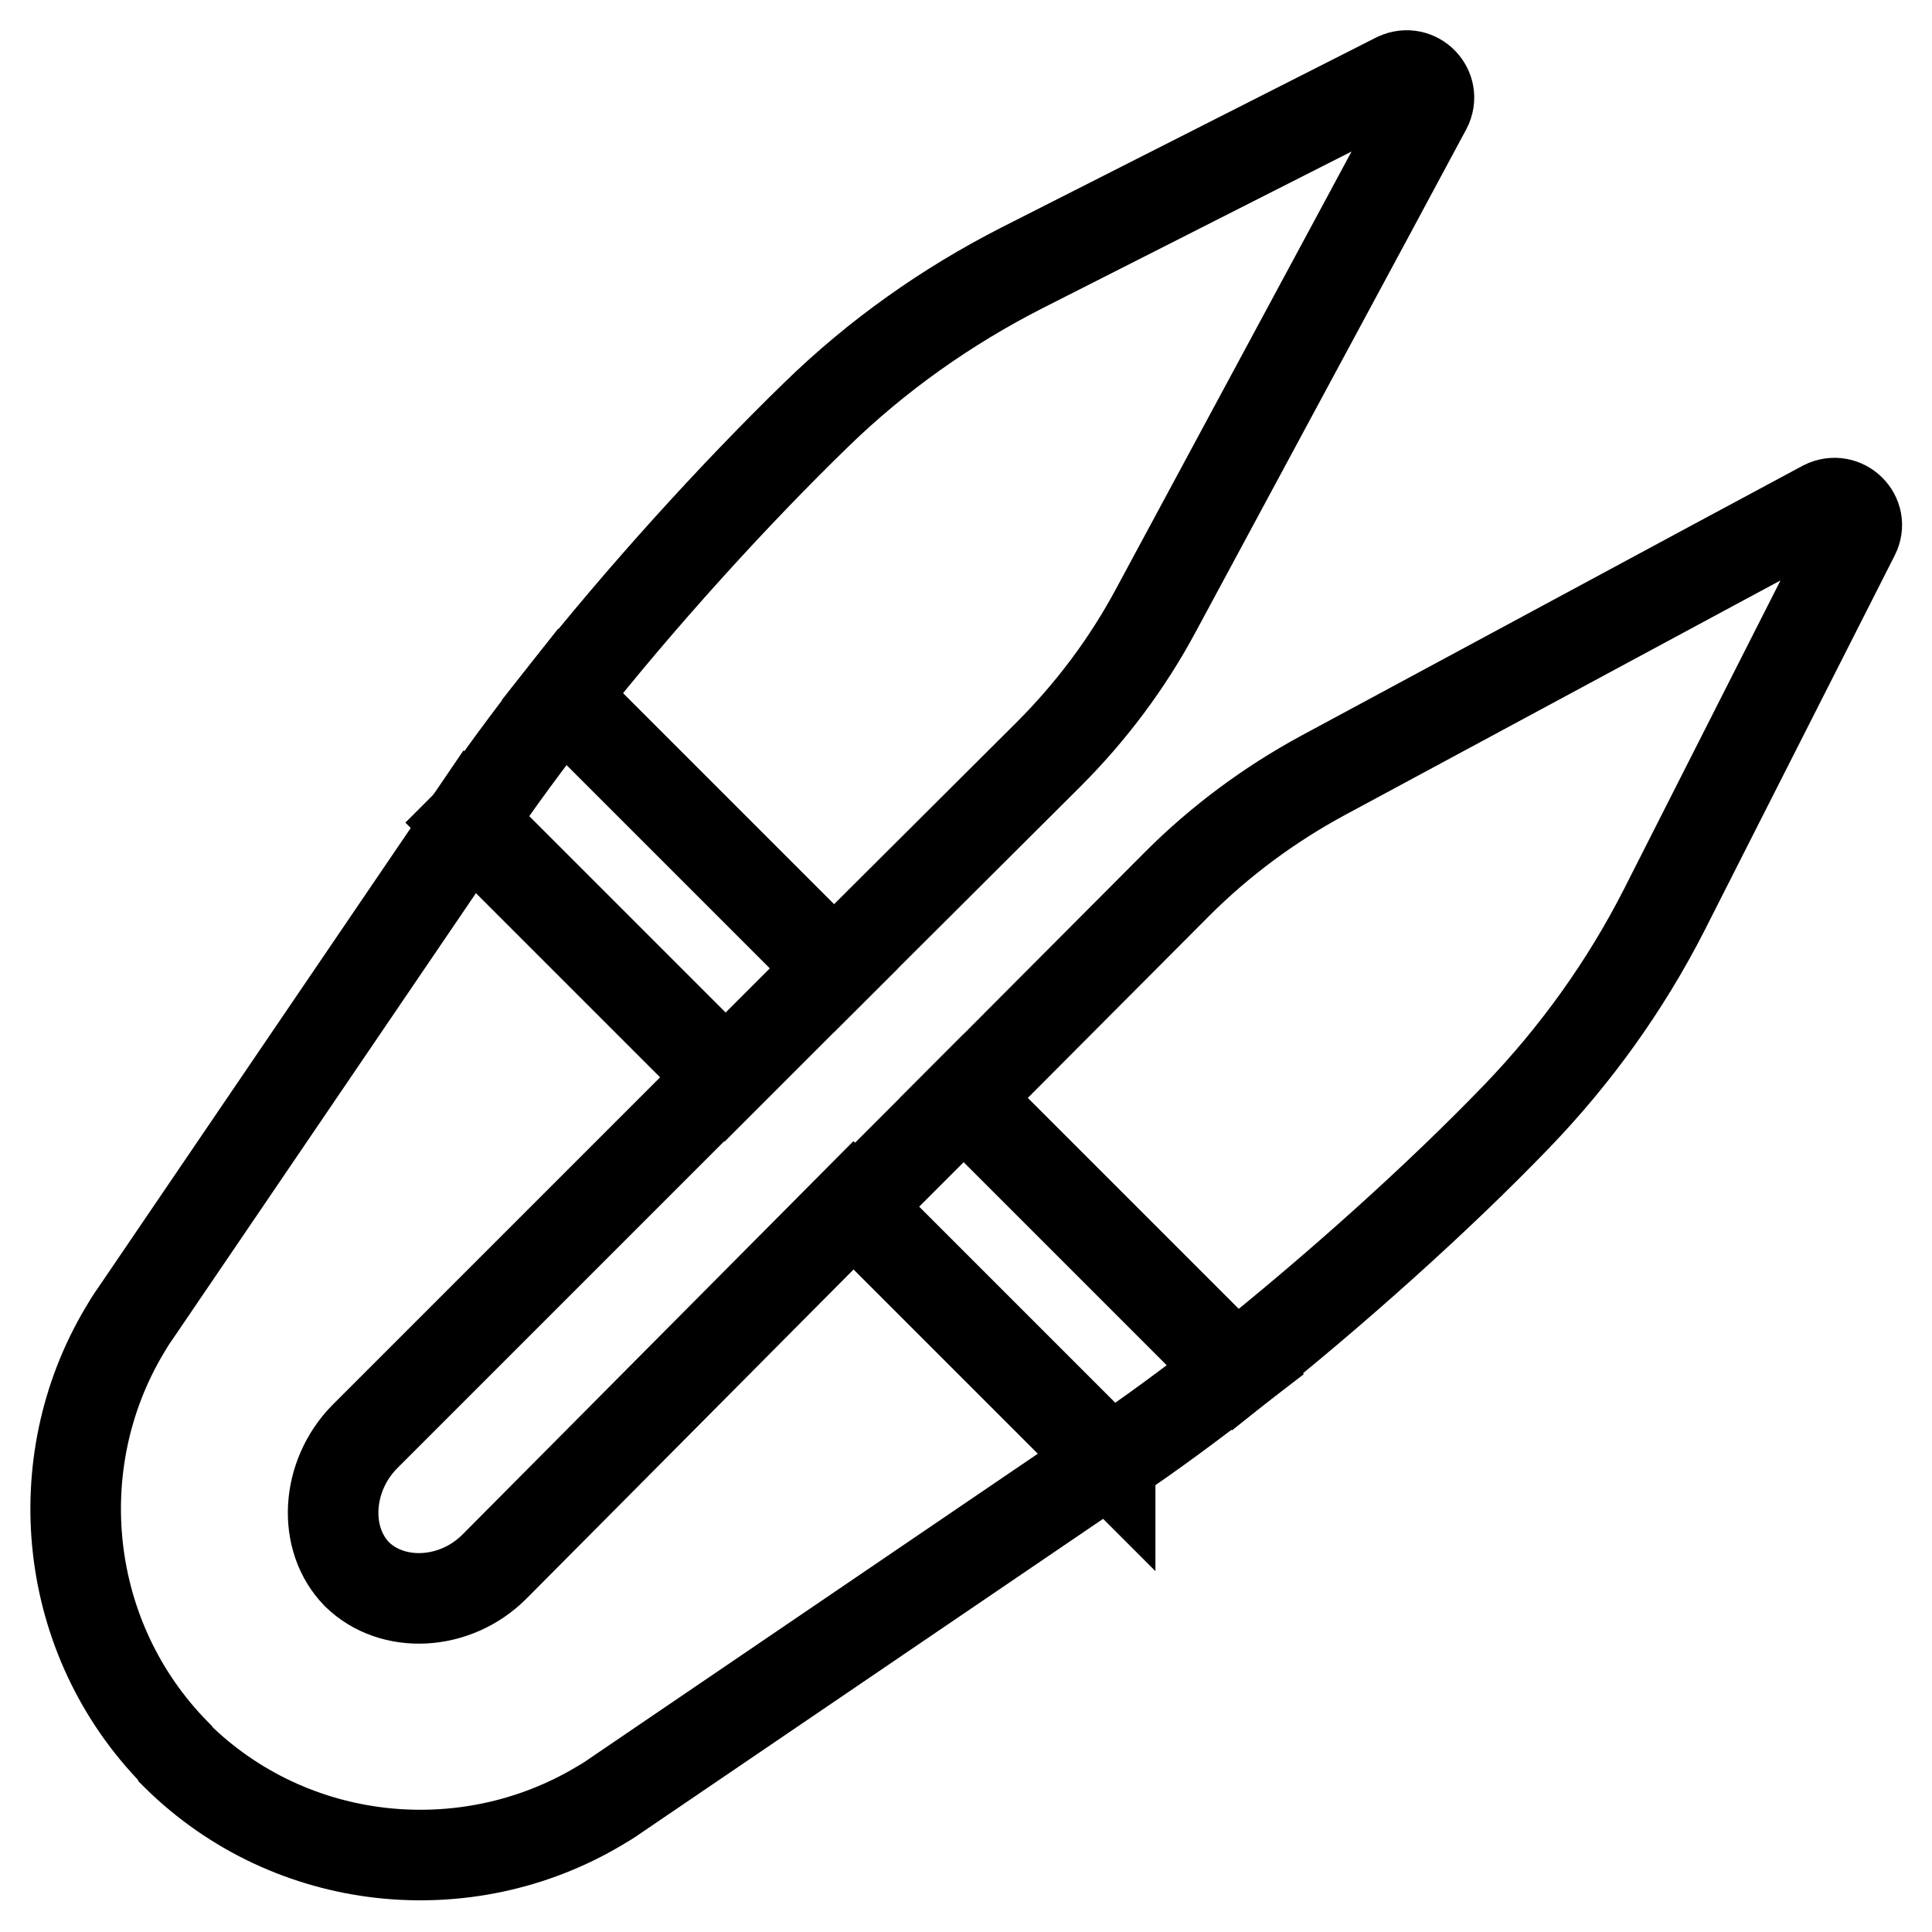
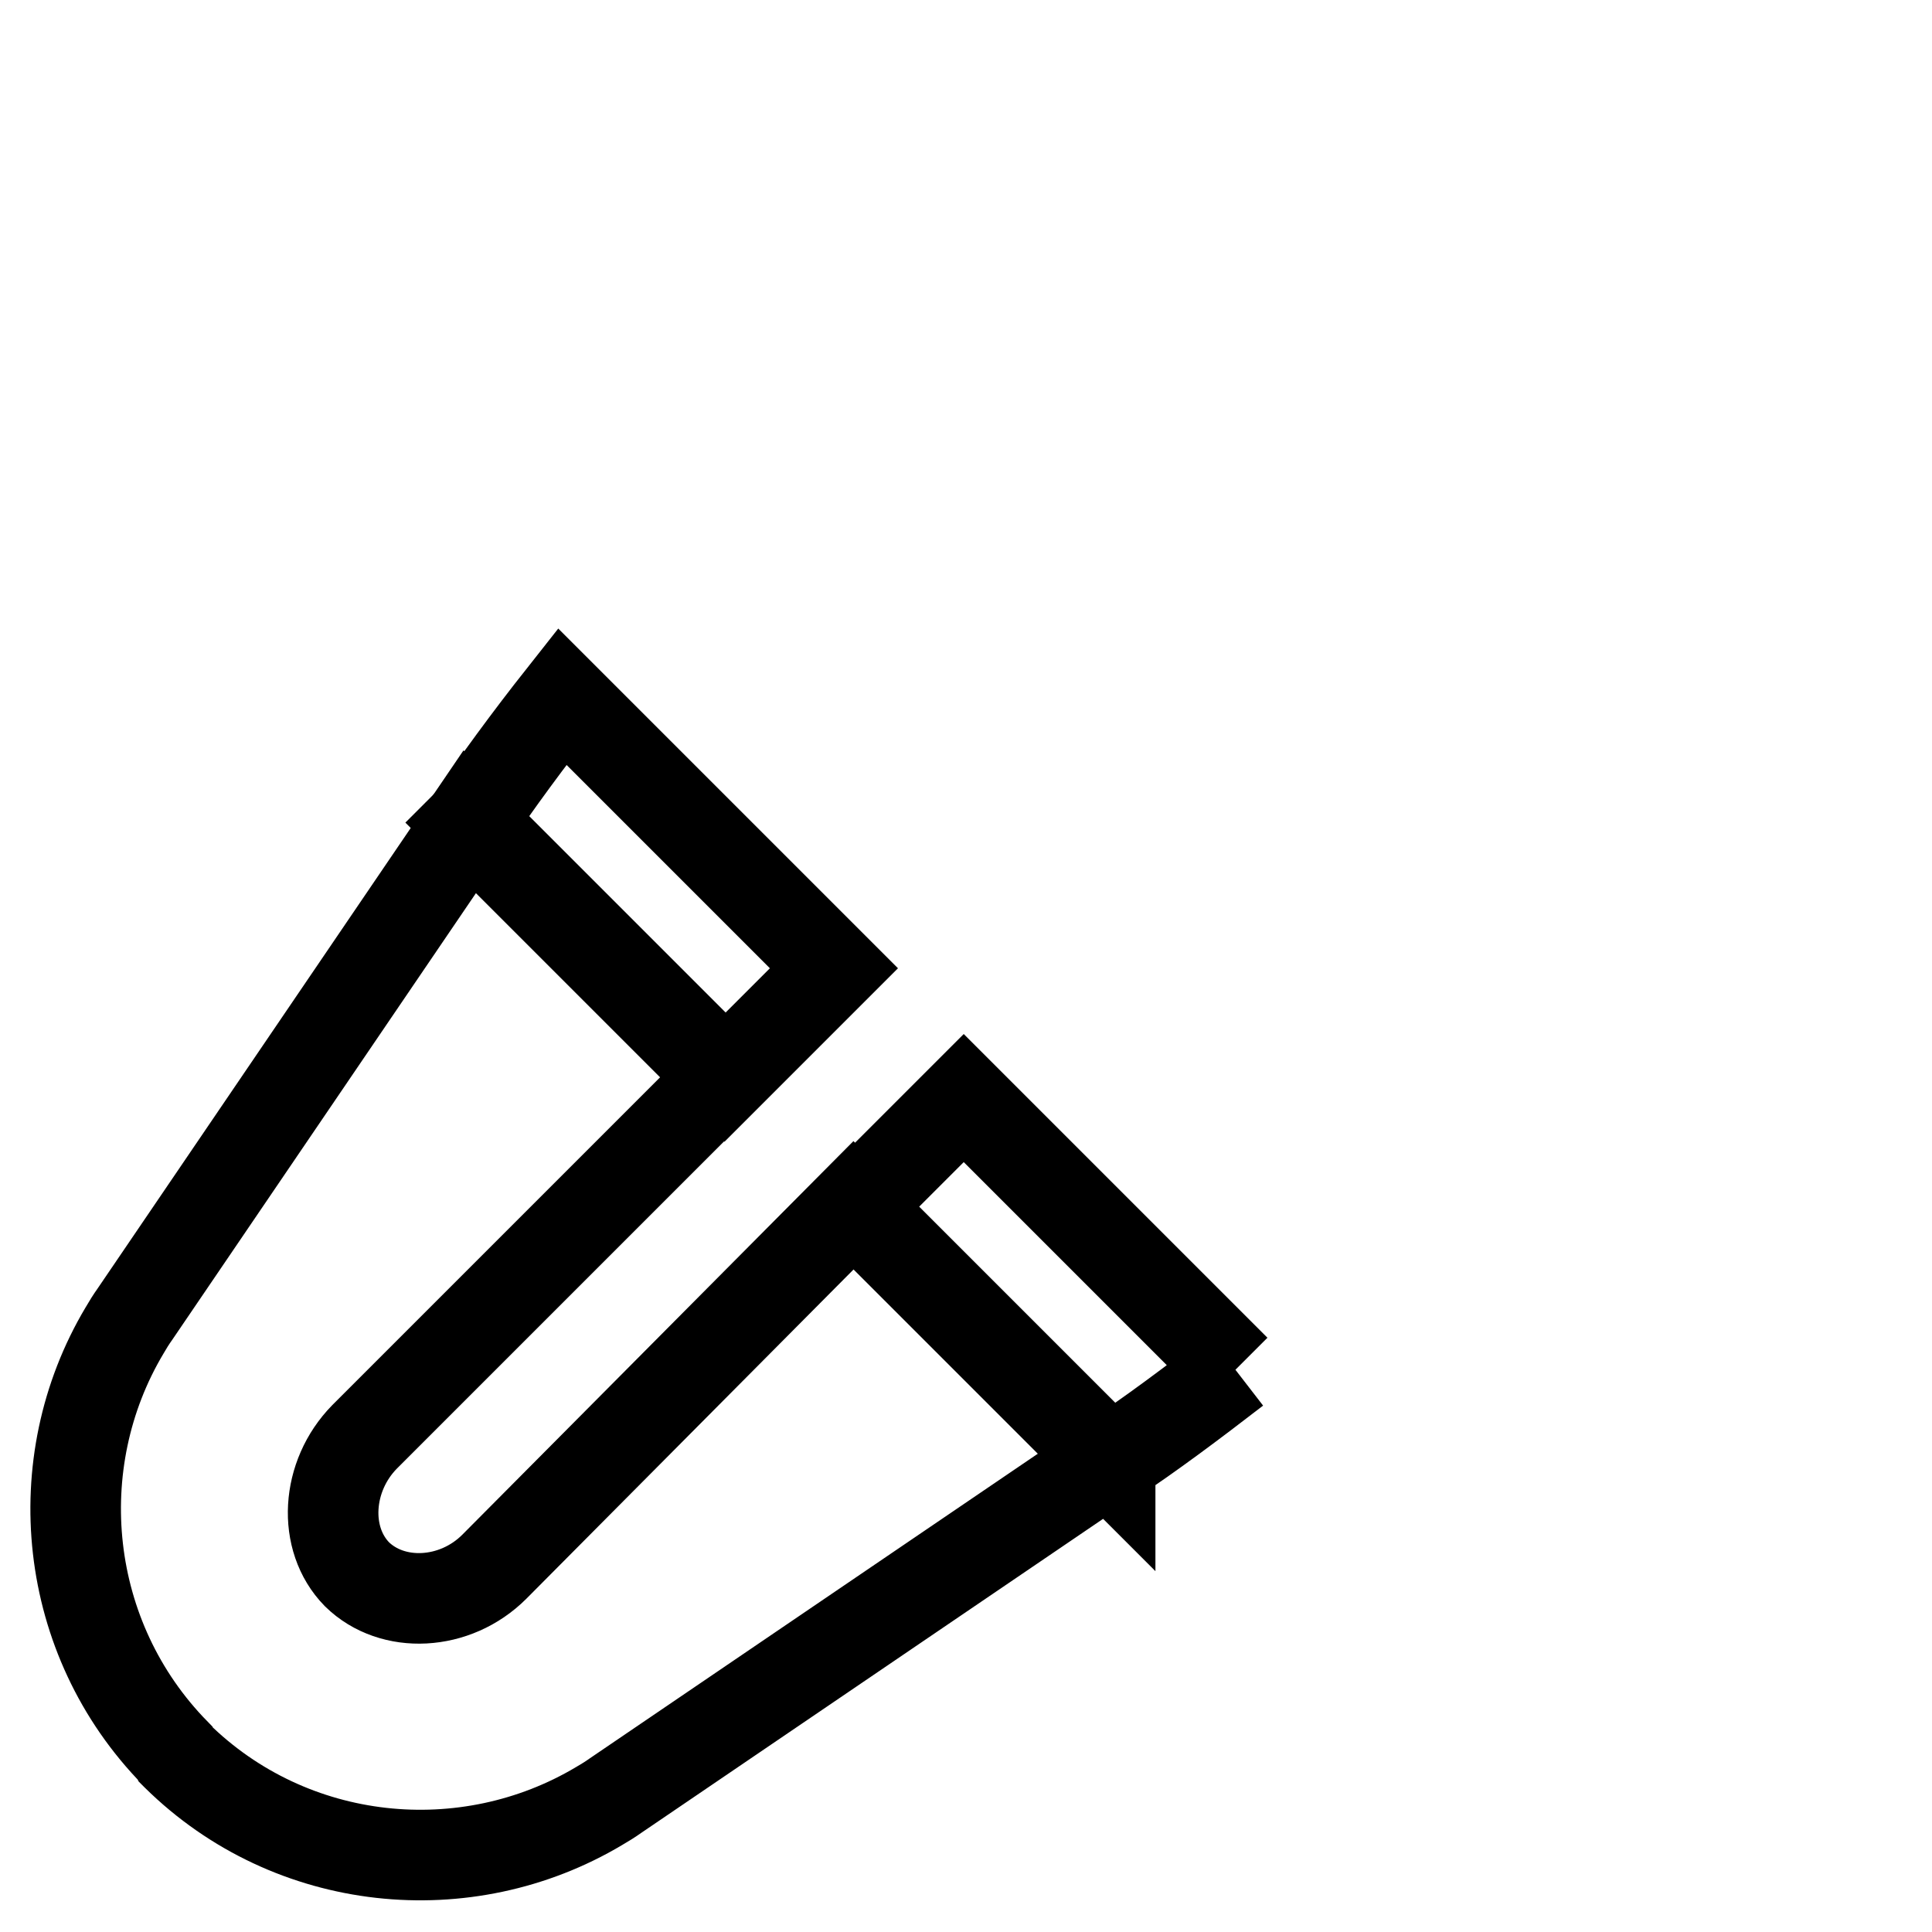
<svg xmlns="http://www.w3.org/2000/svg" version="1.1" x="0px" y="0px" viewBox="0 0 256 256" enable-background="new 0 0 256 256" xml:space="preserve">
  <g>
-     <path stroke-width="12" fill-opacity="0" stroke="#000000" d="M201,147.9c7.8-8.1,14.4-17.3,19.5-27.3l25.2-49.7c1.3-2.5-1.4-5.2-4-3.9c-15.5,8.3-49.2,26.5-66.5,35.8 c-7,3.8-13.5,8.6-19.2,14.3l-28.3,28.4l36,36C177,170.9,190.7,158.6,201,147.9L201,147.9z M138.9,100c5.7-5.7,10.5-12.1,14.3-19.2 c9.3-17.3,27.5-51,35.8-66.5c1.3-2.5-1.3-5.2-3.9-4l-49.7,25.2c-10,5.1-19.2,11.6-27.3,19.5C97.4,65.4,85,79,74.5,92.3l36,36 L138.9,100L138.9,100z" />
    <path stroke-width="12" fill-opacity="0" stroke="#000000" d="M65.5,207.6c-5.2,5.2-13.5,5.6-18.2,1c-4.6-4.7-4.1-13,1-18.2l47.8-47.8l-33.8-33.8l-44.4,65.3 c-0.5,0.7-1,1.5-1.4,2.2c-10.5,17.6-8.2,40.8,6.7,56l0.1,0.2l0.1,0.1c15.2,15,38.4,17.2,56,6.7c0.7-0.4,1.5-0.9,2.2-1.4l65.3-44.4 l-33.8-33.8L65.5,207.6z" />
-     <path stroke-width="12" fill-opacity="0" stroke="#000000" d="M163.7,181.5l-36-36l-14.4,14.4l33.8,33.8l0-0.1C152.4,190.1,158,185.9,163.7,181.5L163.7,181.5z  M110.5,128.3l-36-36c-4.5,5.7-8.6,11.3-12.2,16.6l-0.1,0.1l33.8,33.8L110.5,128.3z" />
+     <path stroke-width="12" fill-opacity="0" stroke="#000000" d="M163.7,181.5l-36-36l-14.4,14.4l33.8,33.8l0-0.1C152.4,190.1,158,185.9,163.7,181.5L163.7,181.5M110.5,128.3l-36-36c-4.5,5.7-8.6,11.3-12.2,16.6l-0.1,0.1l33.8,33.8L110.5,128.3z" />
  </g>
</svg>